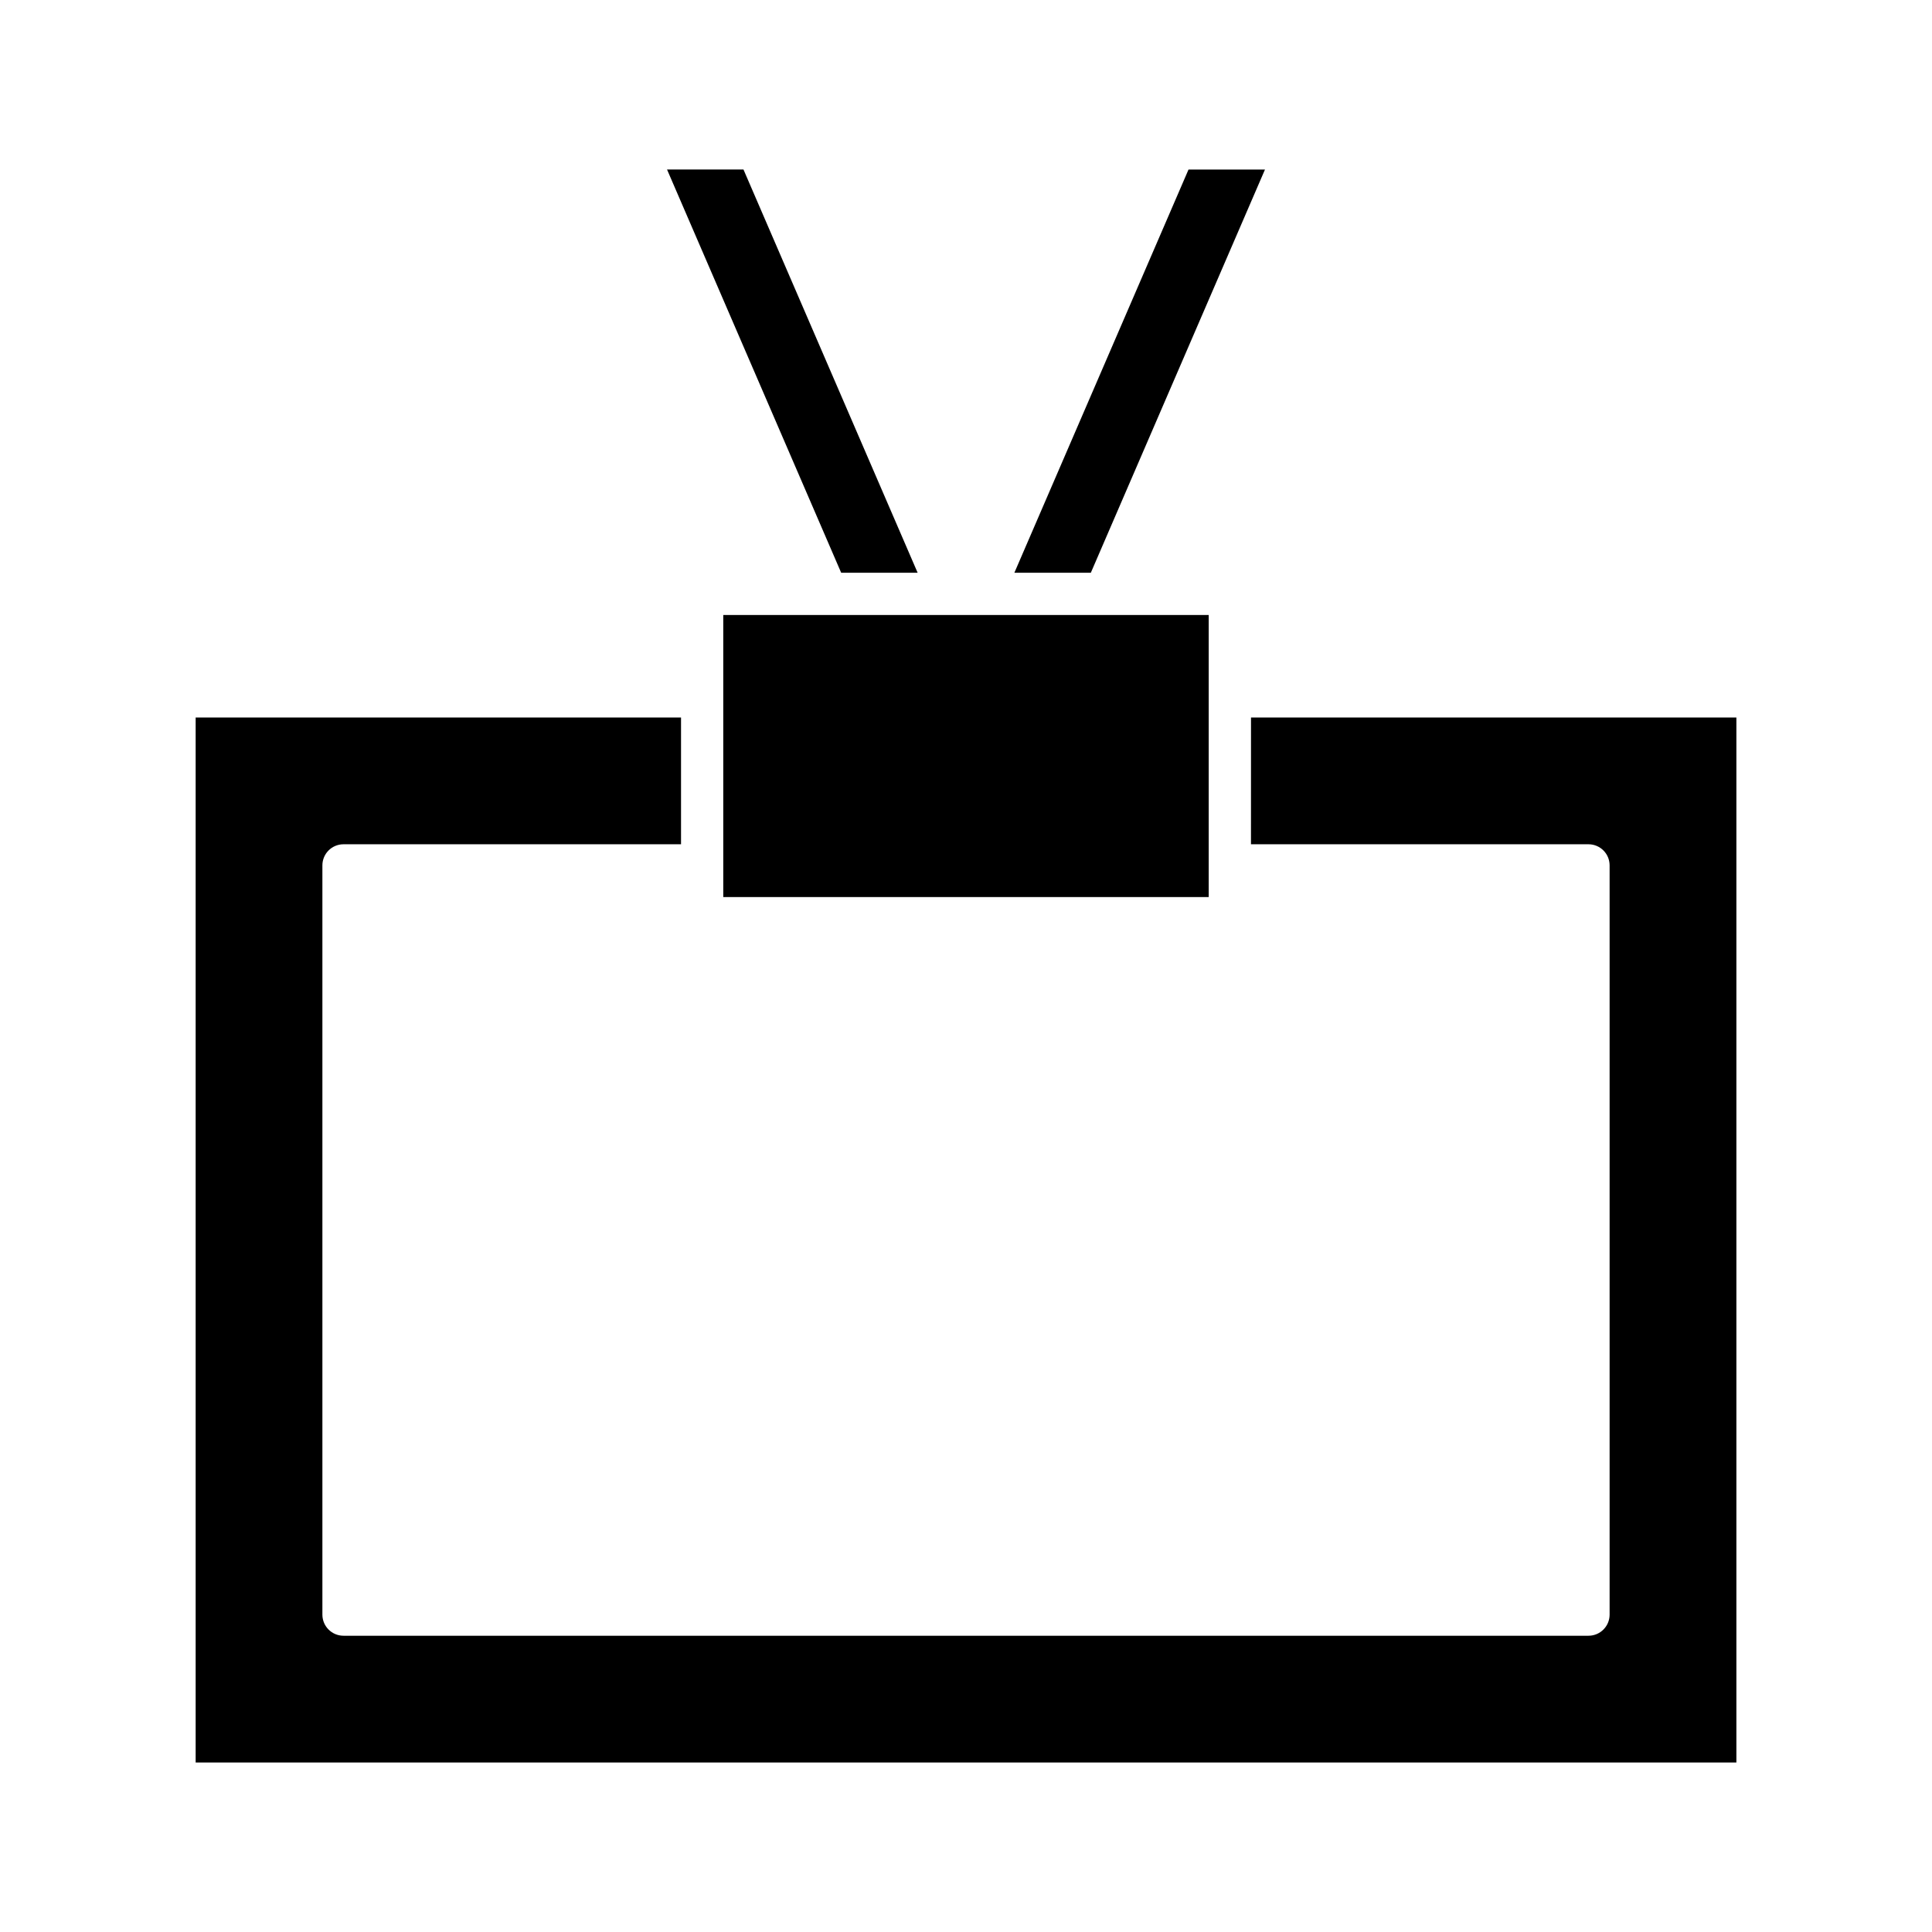
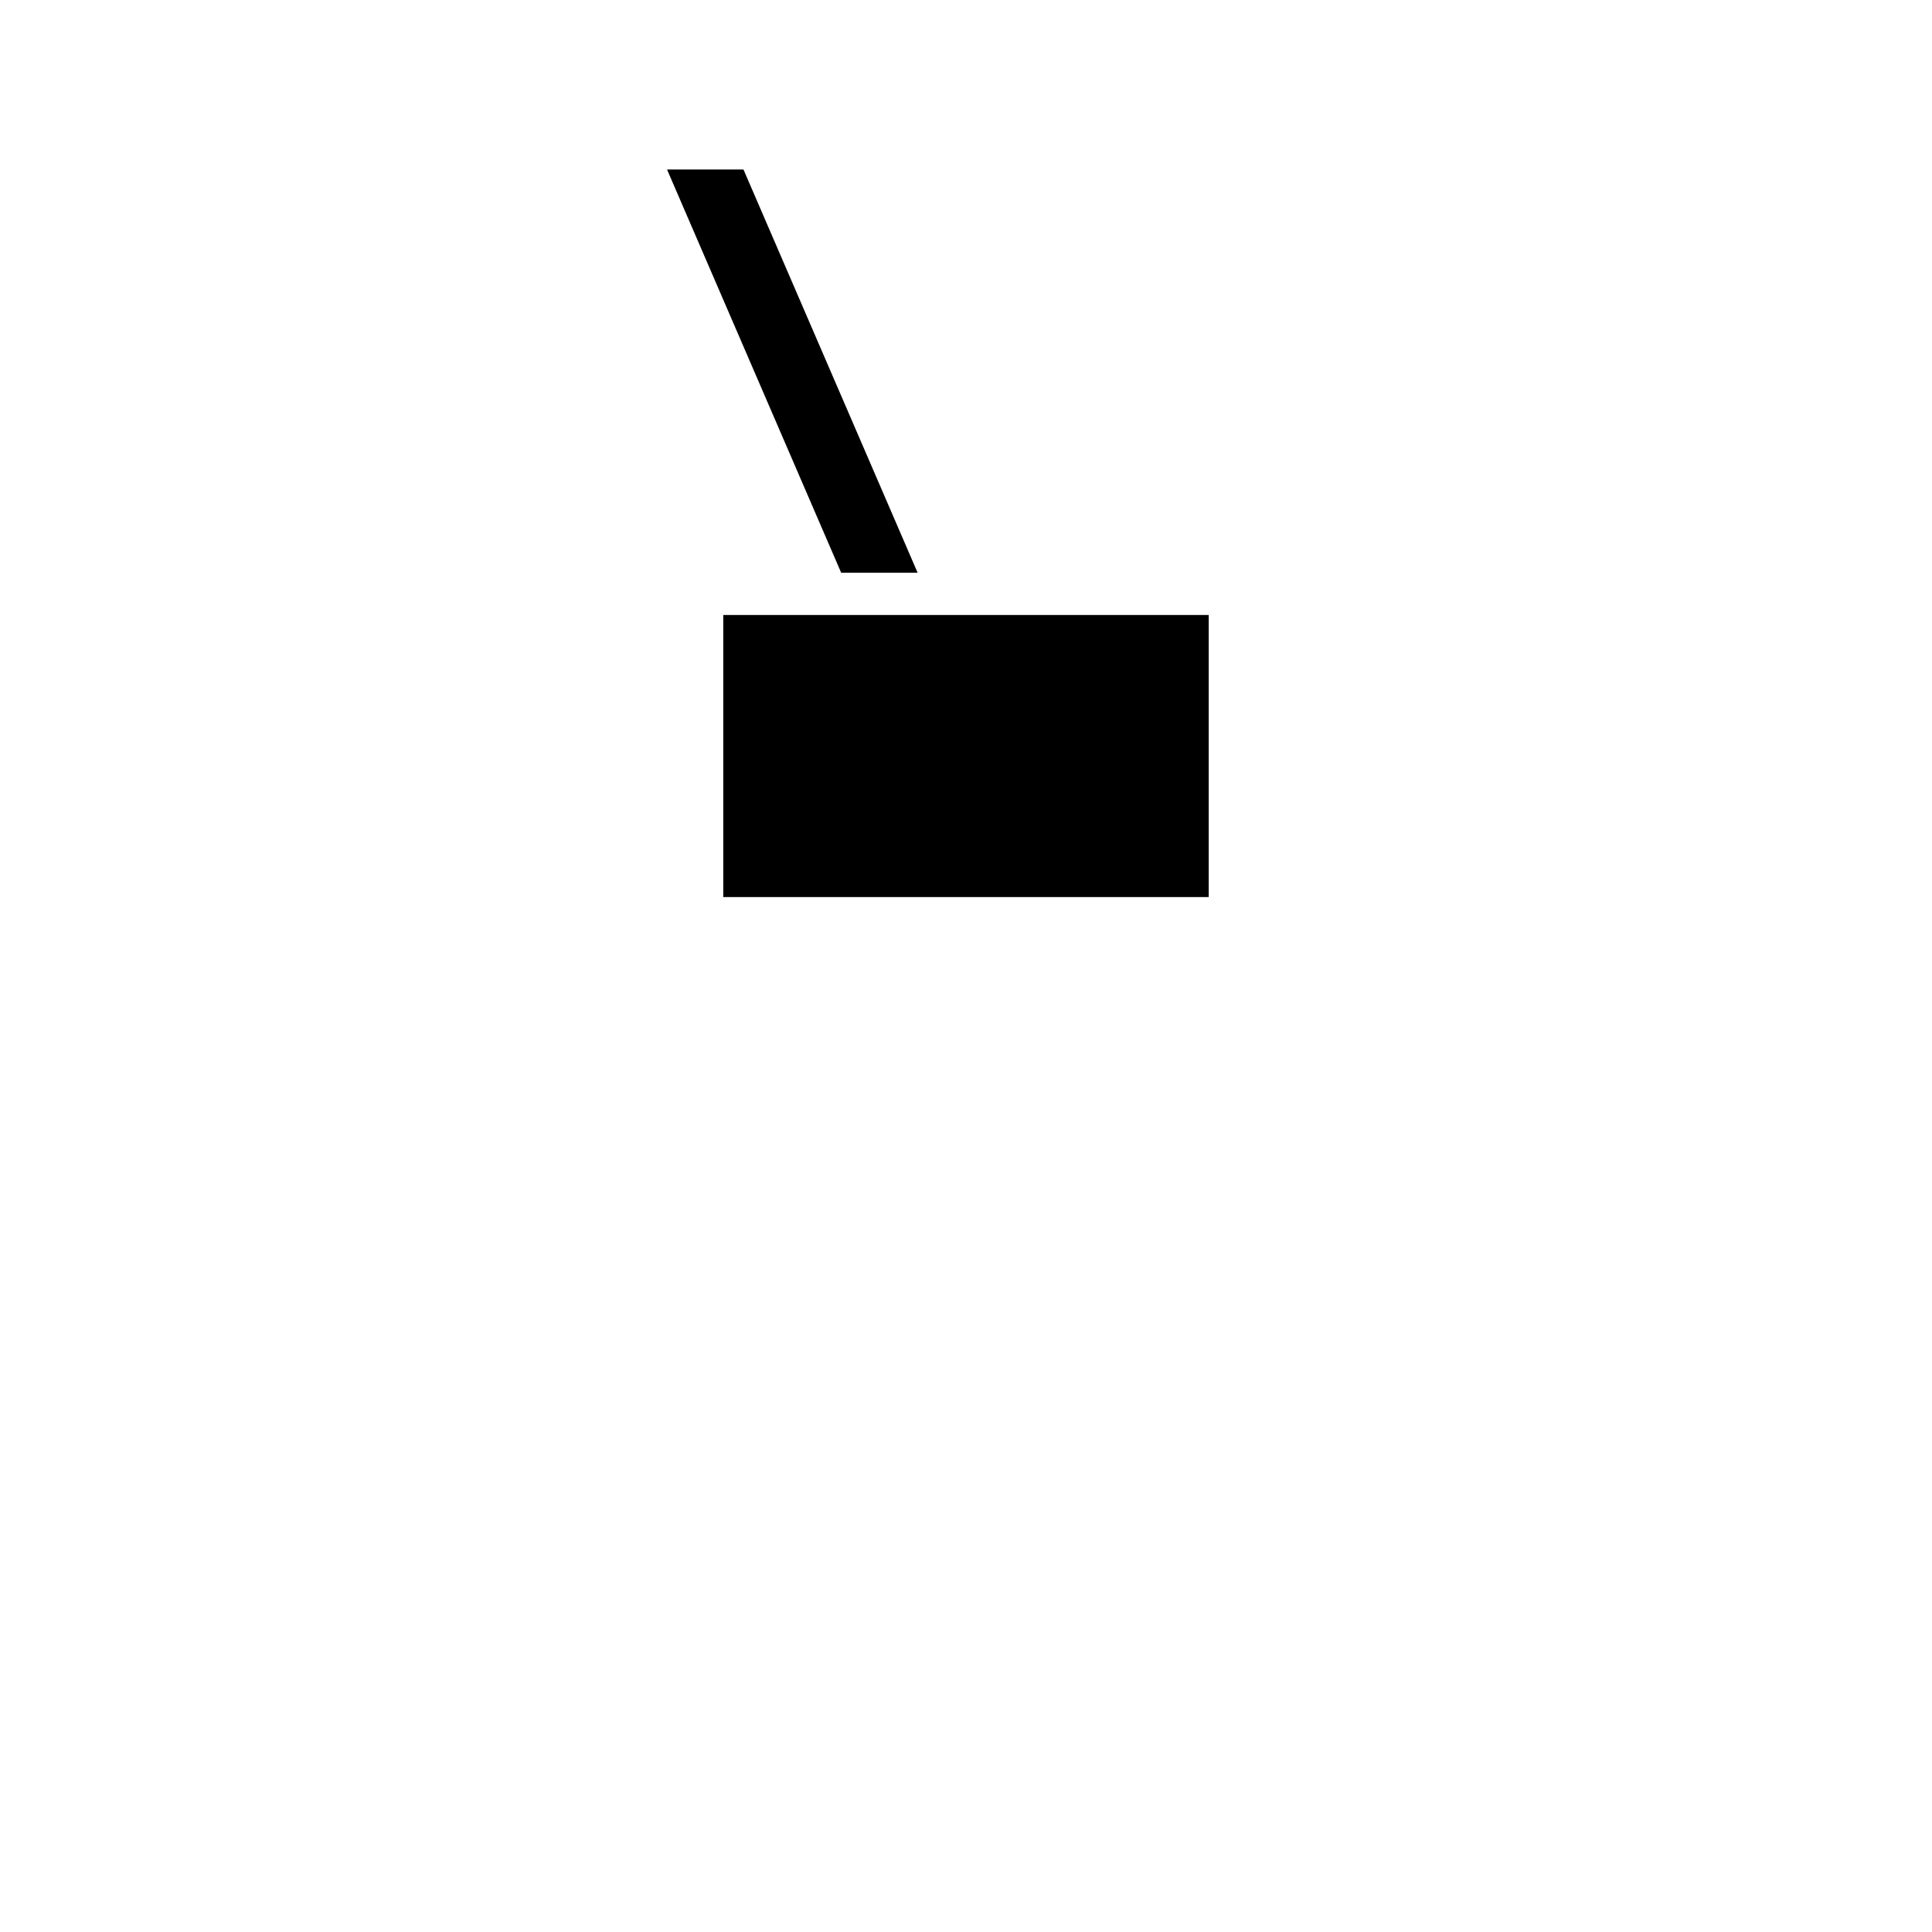
<svg xmlns="http://www.w3.org/2000/svg" fill="#000000" width="800px" height="800px" version="1.1" viewBox="144 144 512 512">
  <g>
-     <path d="m458.97 188.93-46.152 106.86h20.262l46.152-106.86z" />
    <path d="m387.18 295.78-46.152-106.86h-20.258l46.148 106.86z" />
    <path d="m464.32 306.98h-128.65v74.75h128.65z" />
-     <path d="m475.52 367.74h89.445c3.094 0 5.598 2.504 5.598 5.598v198.55c0 3.094-2.504 5.598-5.598 5.598h-329.93c-3.094 0-5.598-2.504-5.598-5.598v-198.55c0-3.094 2.504-5.598 5.598-5.598h89.445v-33.586h-128.63v276.92h408.31v-276.92h-128.63z" />
  </g>
</svg>